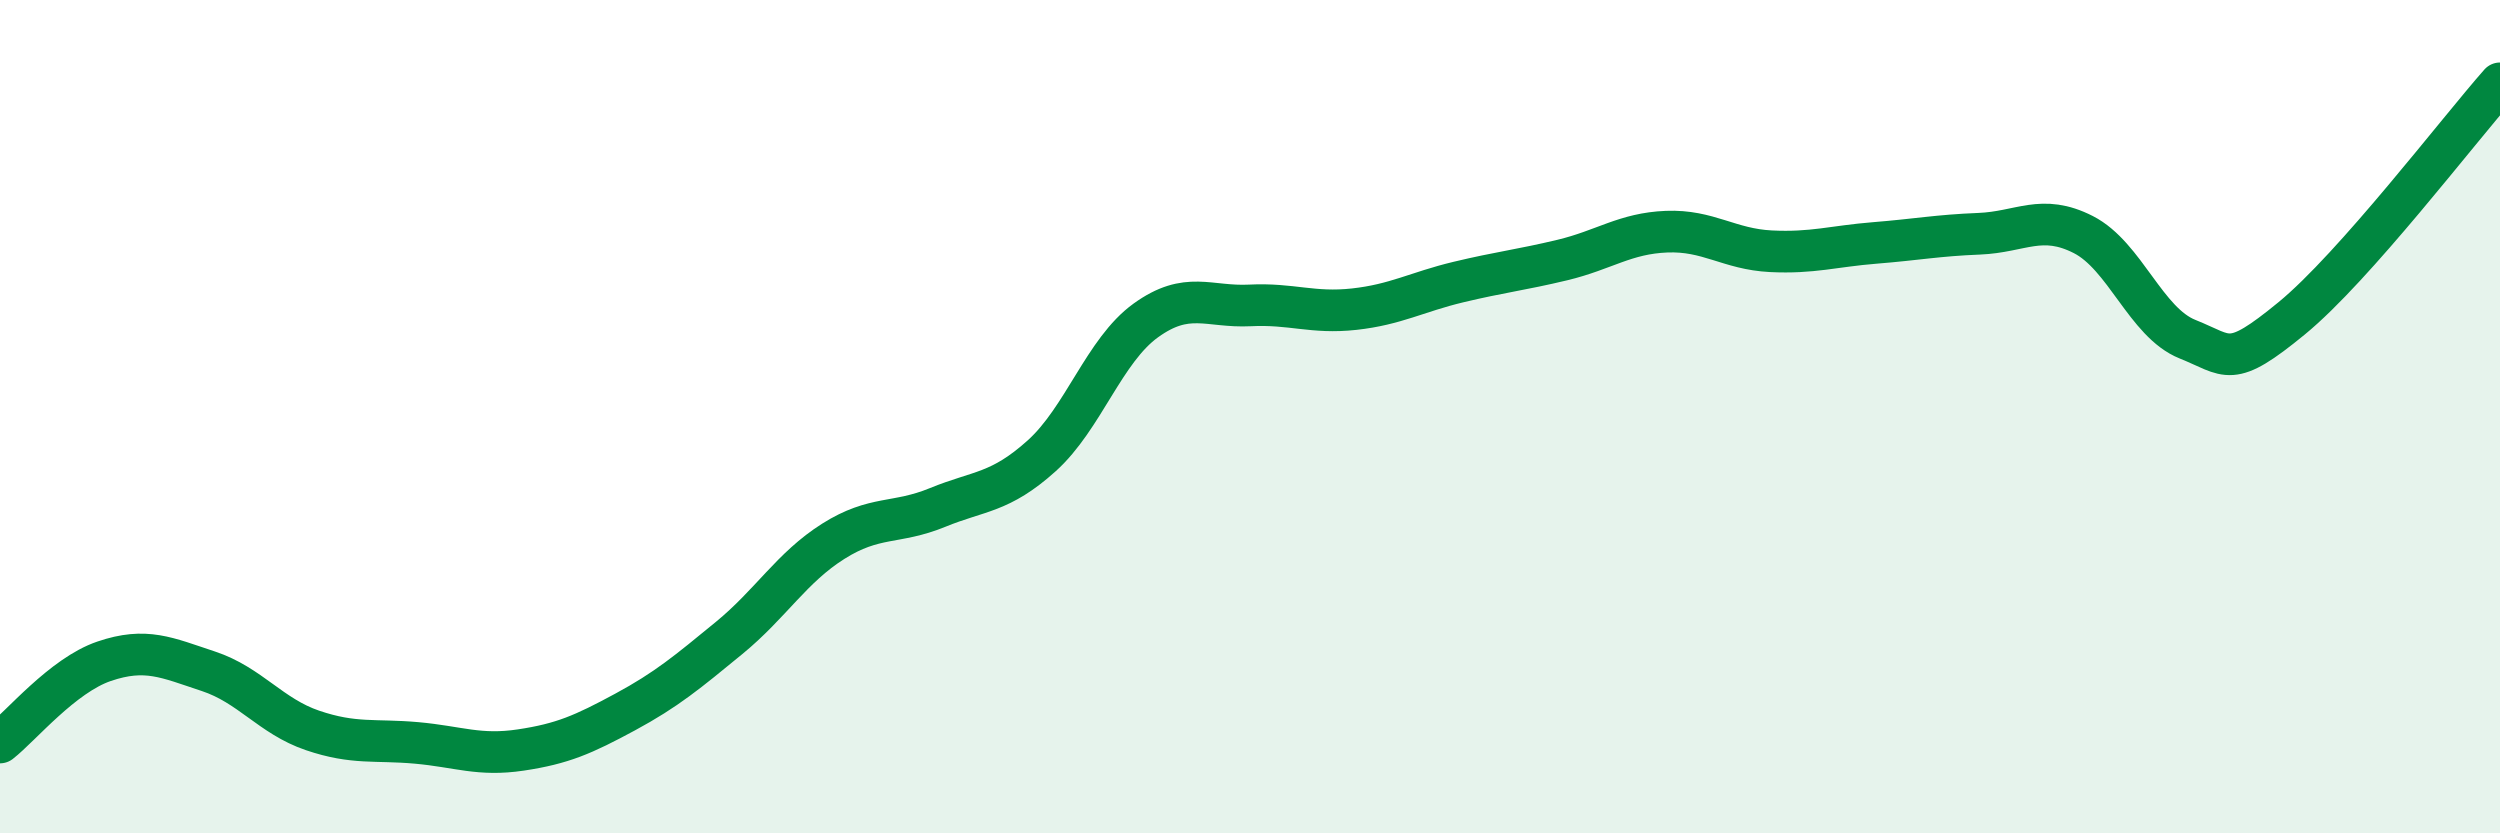
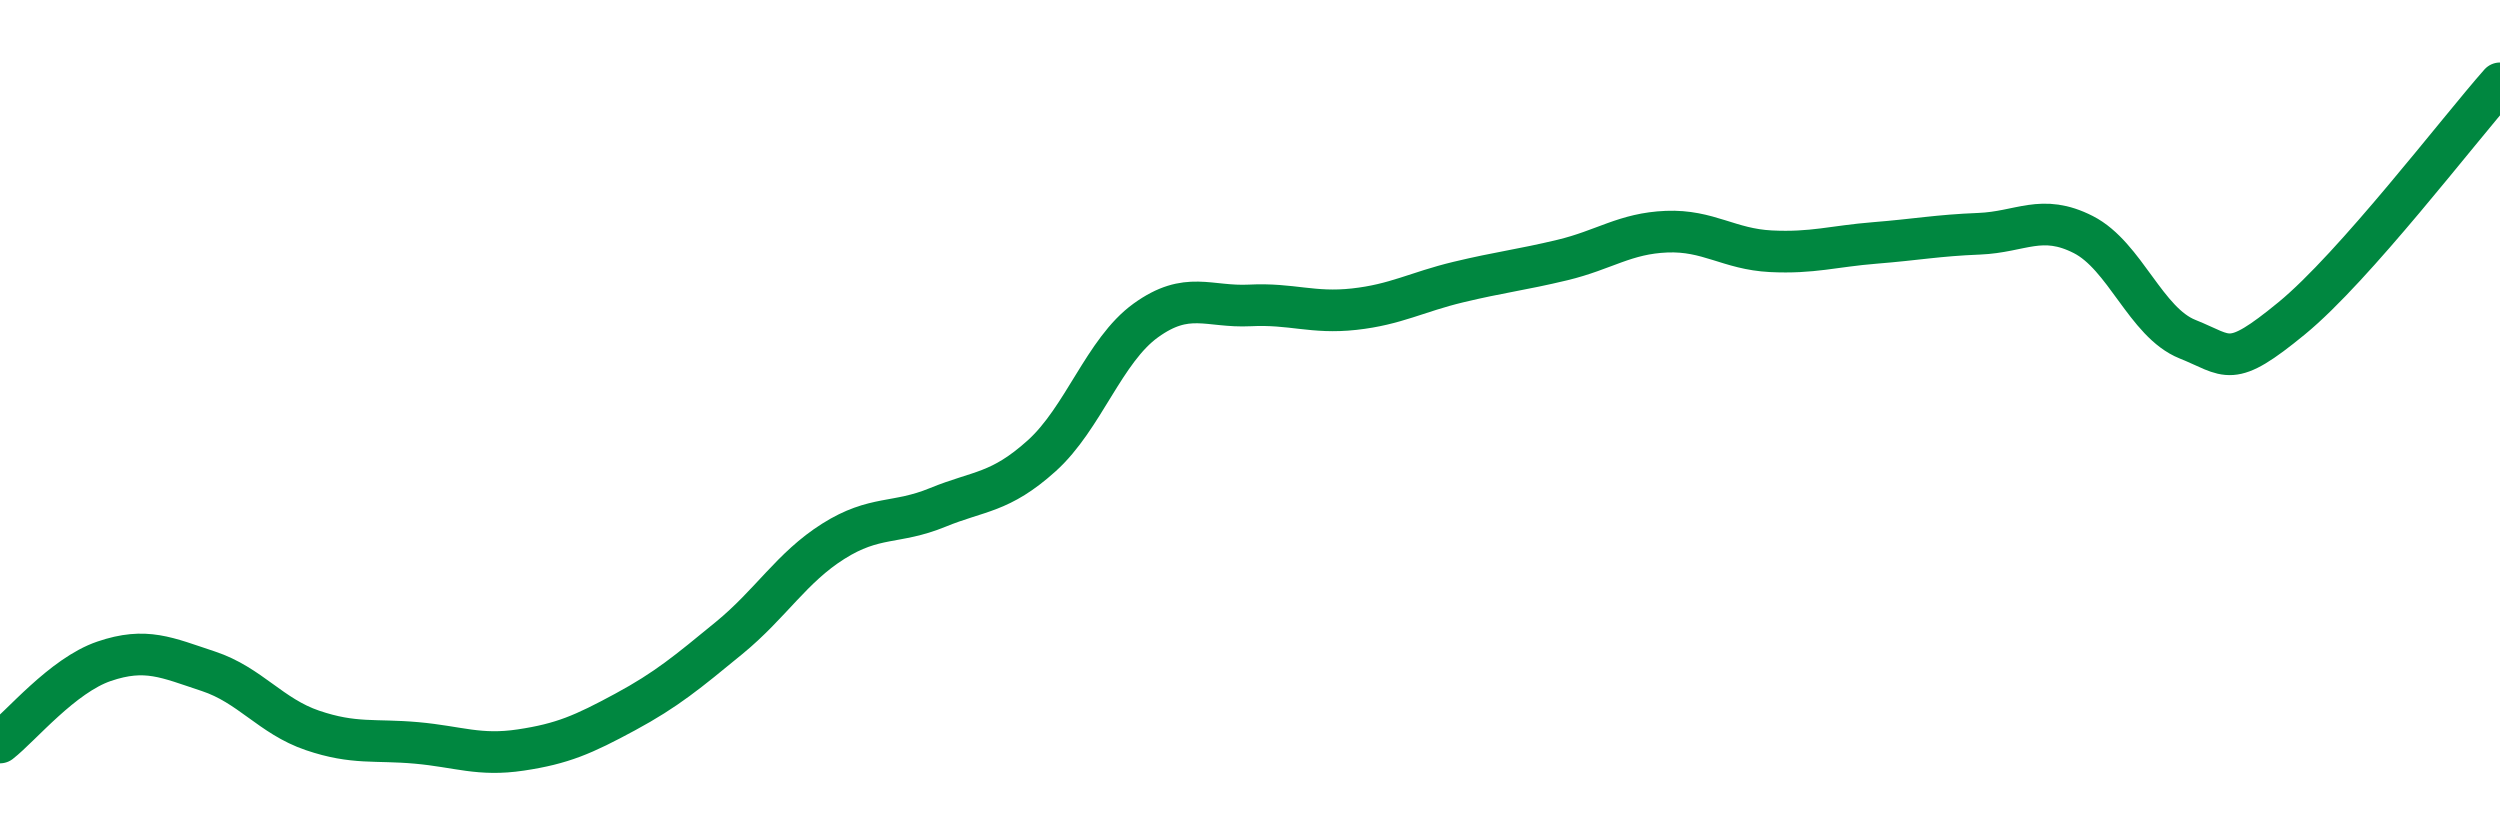
<svg xmlns="http://www.w3.org/2000/svg" width="60" height="20" viewBox="0 0 60 20">
-   <path d="M 0,17.82 C 0.5,17.43 1.5,16.21 2.5,15.87 C 3.5,15.53 4,15.78 5,16.11 C 6,16.44 6.5,17.19 7.5,17.53 C 8.5,17.87 9,17.74 10,17.83 C 11,17.92 11.5,18.15 12.5,18 C 13.5,17.85 14,17.63 15,17.09 C 16,16.55 16.5,16.13 17.5,15.31 C 18.5,14.49 19,13.62 20,12.99 C 21,12.36 21.5,12.59 22.5,12.18 C 23.5,11.77 24,11.84 25,10.94 C 26,10.04 26.5,8.41 27.5,7.69 C 28.5,6.97 29,7.38 30,7.33 C 31,7.28 31.5,7.53 32.5,7.42 C 33.5,7.31 34,7.01 35,6.77 C 36,6.53 36.5,6.48 37.5,6.24 C 38.5,6 39,5.6 40,5.56 C 41,5.52 41.5,5.98 42.5,6.03 C 43.5,6.08 44,5.91 45,5.83 C 46,5.75 46.5,5.65 47.5,5.61 C 48.5,5.57 49,5.12 50,5.63 C 51,6.14 51.5,7.74 52.5,8.14 C 53.5,8.54 53.5,8.87 55,7.64 C 56.5,6.41 59,3.13 60,2L60 20L0 20Z" fill="#008740" opacity="0.1" stroke-linecap="round" stroke-linejoin="round" />
  <path d="M 0,17.82 C 0.5,17.43 1.5,16.21 2.5,15.87 C 3.5,15.53 4,15.78 5,16.11 C 6,16.44 6.5,17.19 7.5,17.53 C 8.5,17.87 9,17.74 10,17.83 C 11,17.92 11.5,18.15 12.5,18 C 13.5,17.85 14,17.63 15,17.09 C 16,16.55 16.5,16.13 17.5,15.31 C 18.5,14.49 19,13.62 20,12.99 C 21,12.36 21.5,12.59 22.5,12.18 C 23.5,11.77 24,11.84 25,10.94 C 26,10.04 26.5,8.41 27.5,7.69 C 28.5,6.97 29,7.38 30,7.33 C 31,7.28 31.5,7.53 32.5,7.42 C 33.5,7.31 34,7.01 35,6.77 C 36,6.53 36.5,6.48 37.5,6.24 C 38.5,6 39,5.6 40,5.56 C 41,5.52 41.5,5.98 42.5,6.03 C 43.5,6.08 44,5.91 45,5.83 C 46,5.75 46.5,5.65 47.5,5.61 C 48.5,5.57 49,5.12 50,5.63 C 51,6.14 51.5,7.74 52.5,8.14 C 53.5,8.54 53.5,8.87 55,7.64 C 56.5,6.41 59,3.13 60,2" stroke="#008740" stroke-width="1" fill="none" stroke-linecap="round" stroke-linejoin="round" />
</svg>